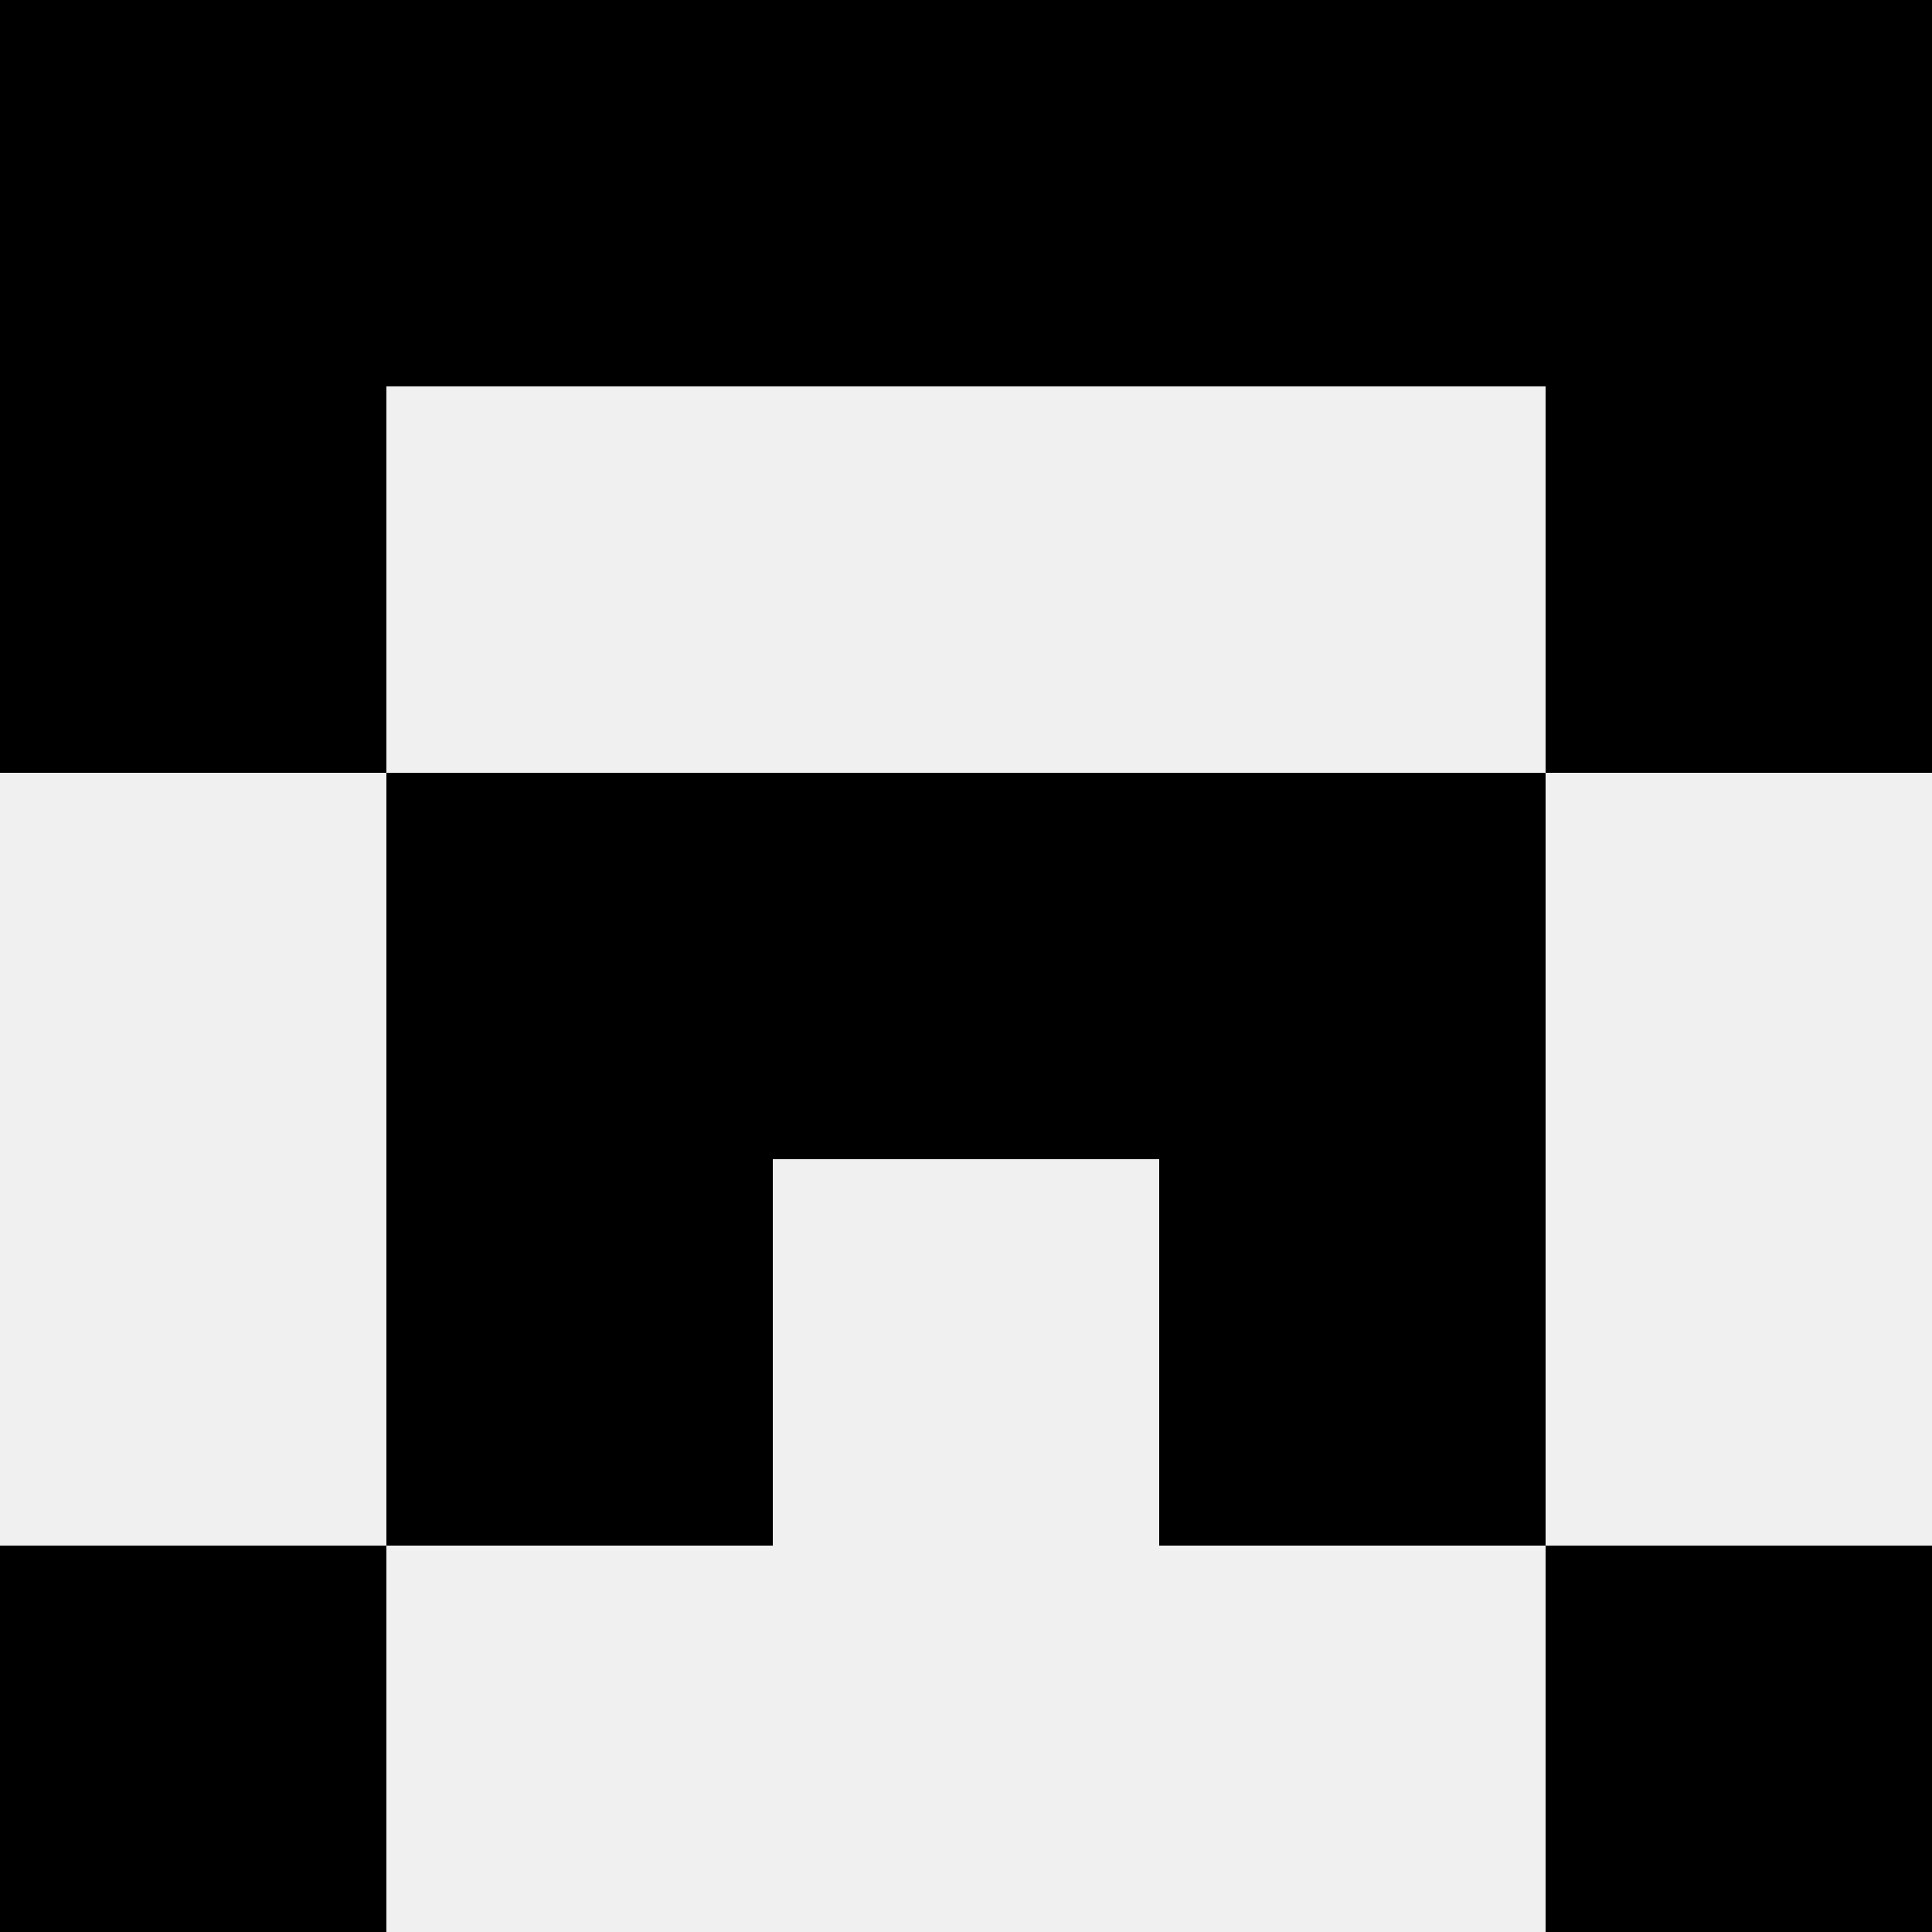
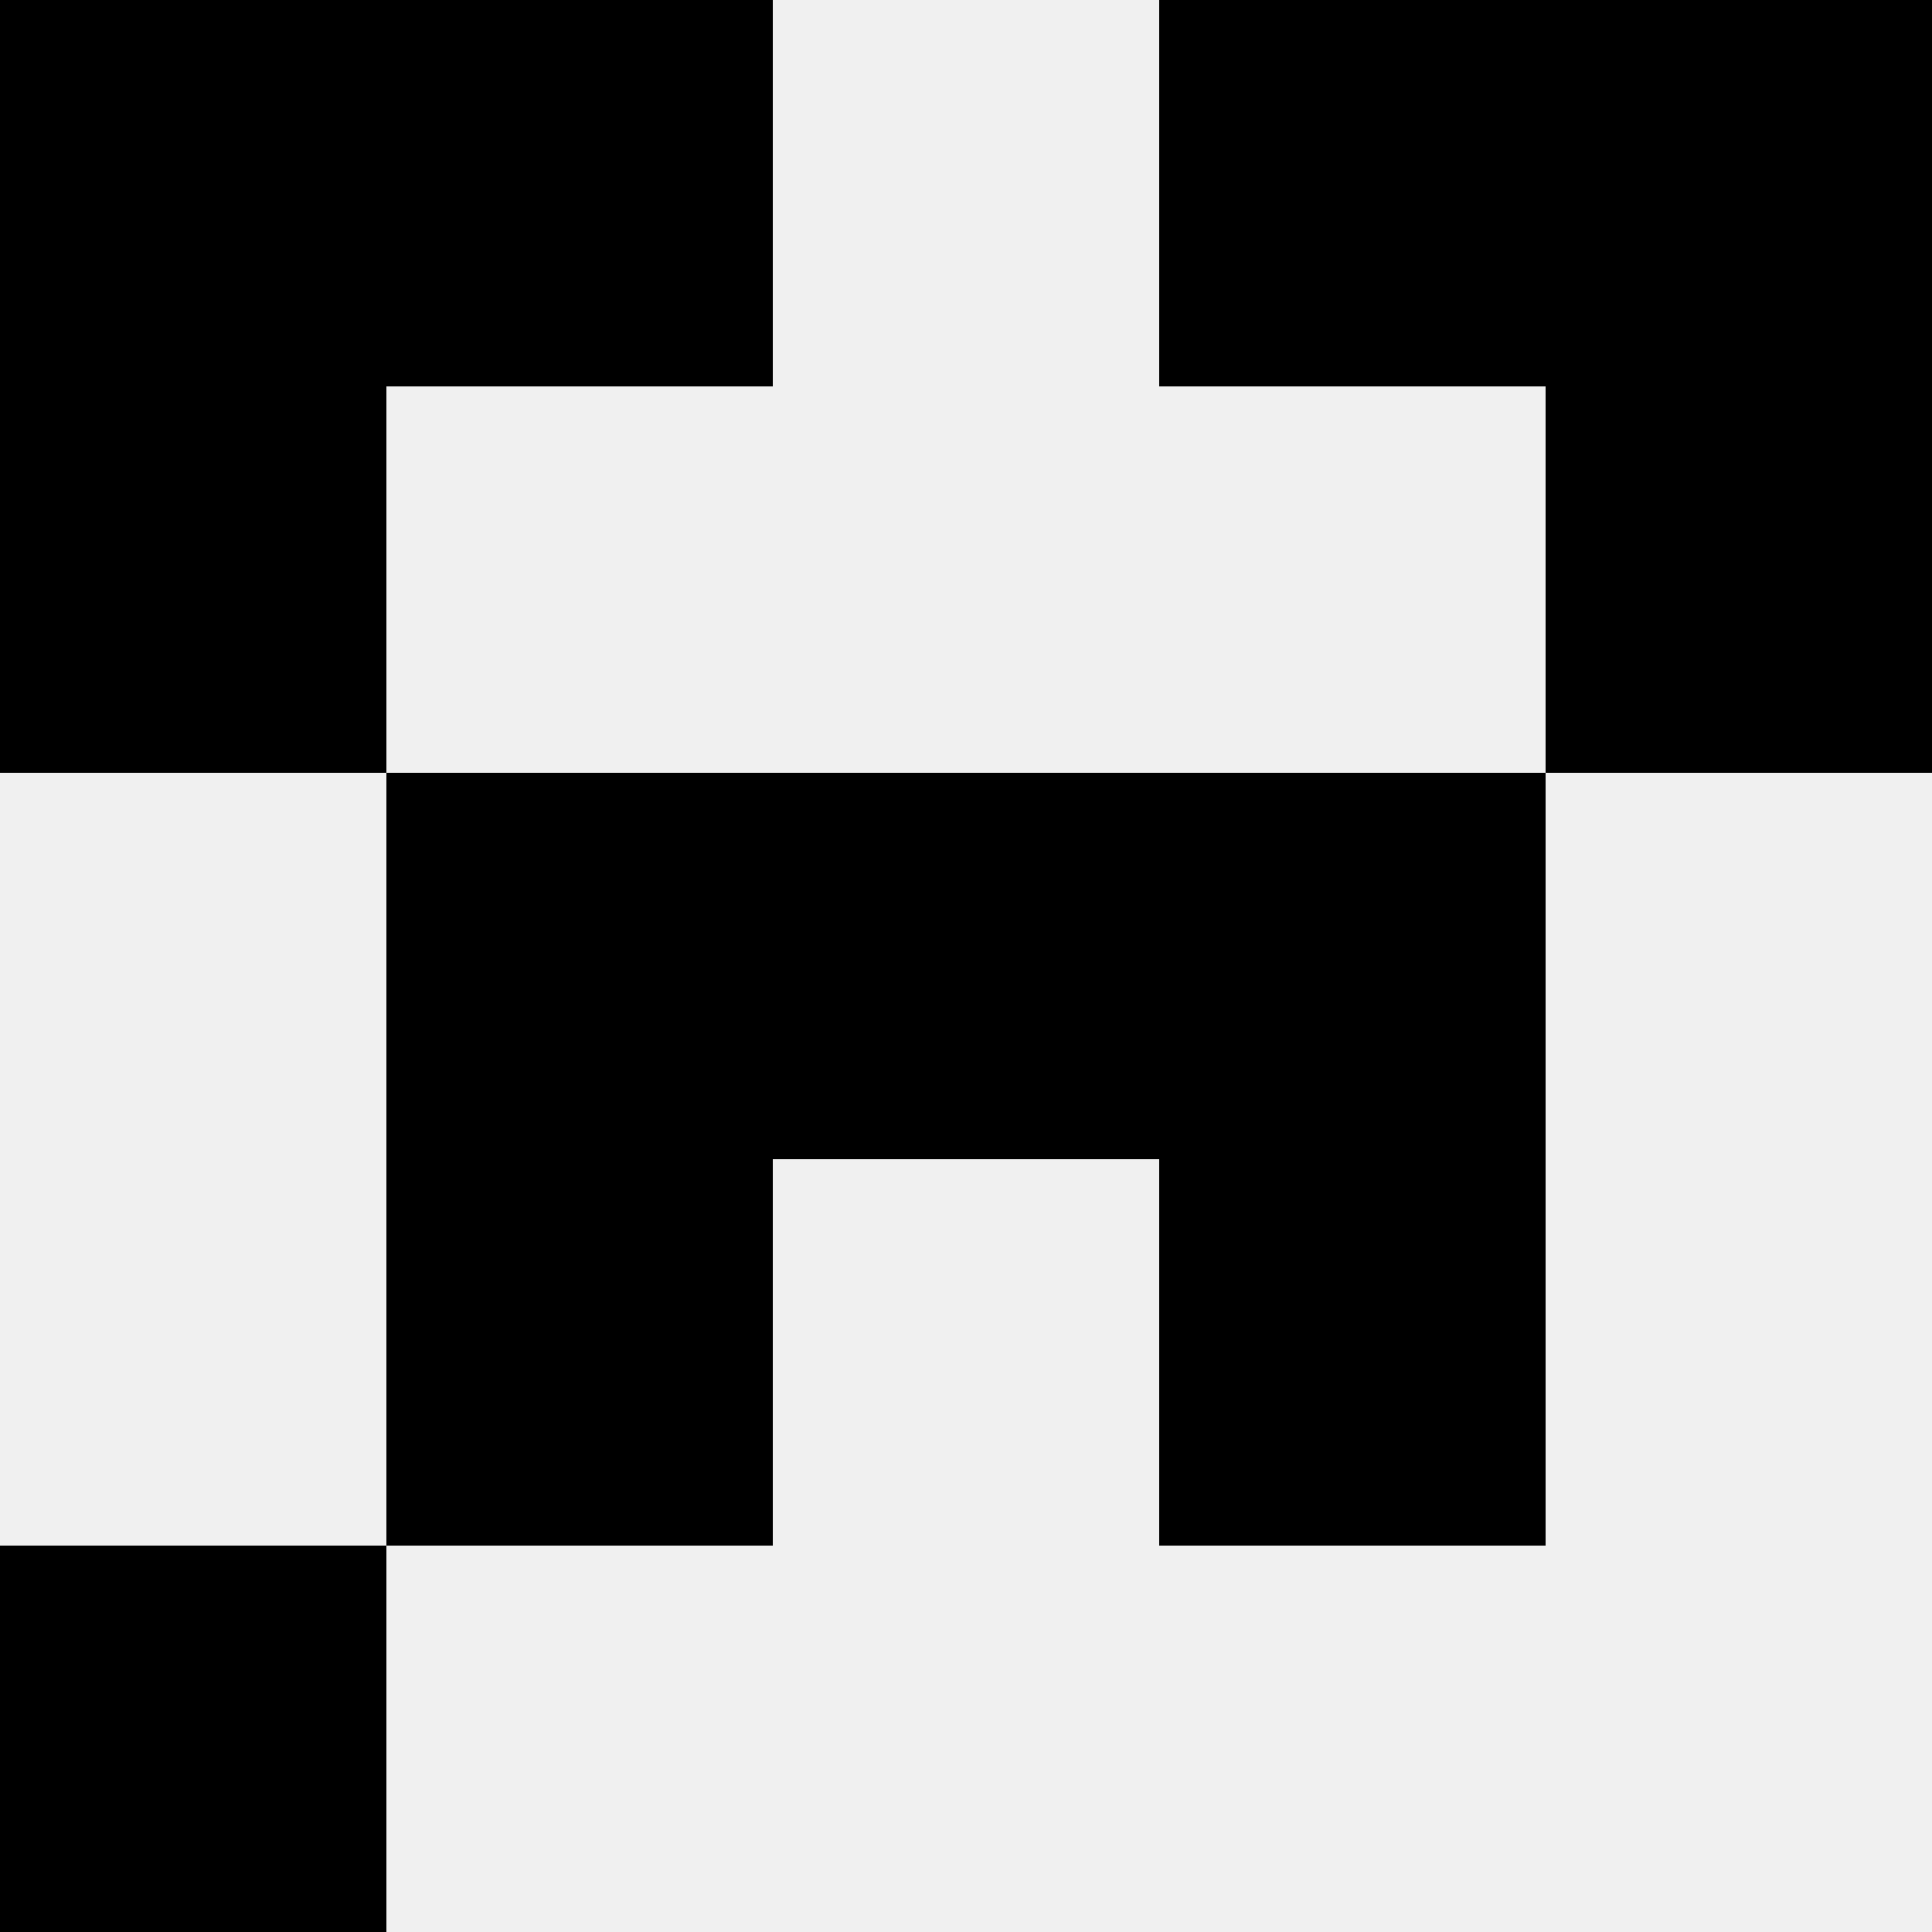
<svg xmlns="http://www.w3.org/2000/svg" width="80" height="80">
  <rect width="100%" height="100%" fill="#f0f0f0" />
  <rect x="0" y="0" width="16" height="16" fill="hsl(50, 70%, 50%)" />
  <rect x="64" y="0" width="16" height="16" fill="hsl(50, 70%, 50%)" />
  <rect x="16" y="0" width="16" height="16" fill="hsl(50, 70%, 50%)" />
  <rect x="48" y="0" width="16" height="16" fill="hsl(50, 70%, 50%)" />
-   <rect x="32" y="0" width="16" height="16" fill="hsl(50, 70%, 50%)" />
-   <rect x="32" y="0" width="16" height="16" fill="hsl(50, 70%, 50%)" />
  <rect x="0" y="16" width="16" height="16" fill="hsl(50, 70%, 50%)" />
  <rect x="64" y="16" width="16" height="16" fill="hsl(50, 70%, 50%)" />
  <rect x="16" y="32" width="16" height="16" fill="hsl(50, 70%, 50%)" />
  <rect x="48" y="32" width="16" height="16" fill="hsl(50, 70%, 50%)" />
  <rect x="32" y="32" width="16" height="16" fill="hsl(50, 70%, 50%)" />
  <rect x="32" y="32" width="16" height="16" fill="hsl(50, 70%, 50%)" />
  <rect x="16" y="48" width="16" height="16" fill="hsl(50, 70%, 50%)" />
  <rect x="48" y="48" width="16" height="16" fill="hsl(50, 70%, 50%)" />
  <rect x="0" y="64" width="16" height="16" fill="hsl(50, 70%, 50%)" />
-   <rect x="64" y="64" width="16" height="16" fill="hsl(50, 70%, 50%)" />
</svg>